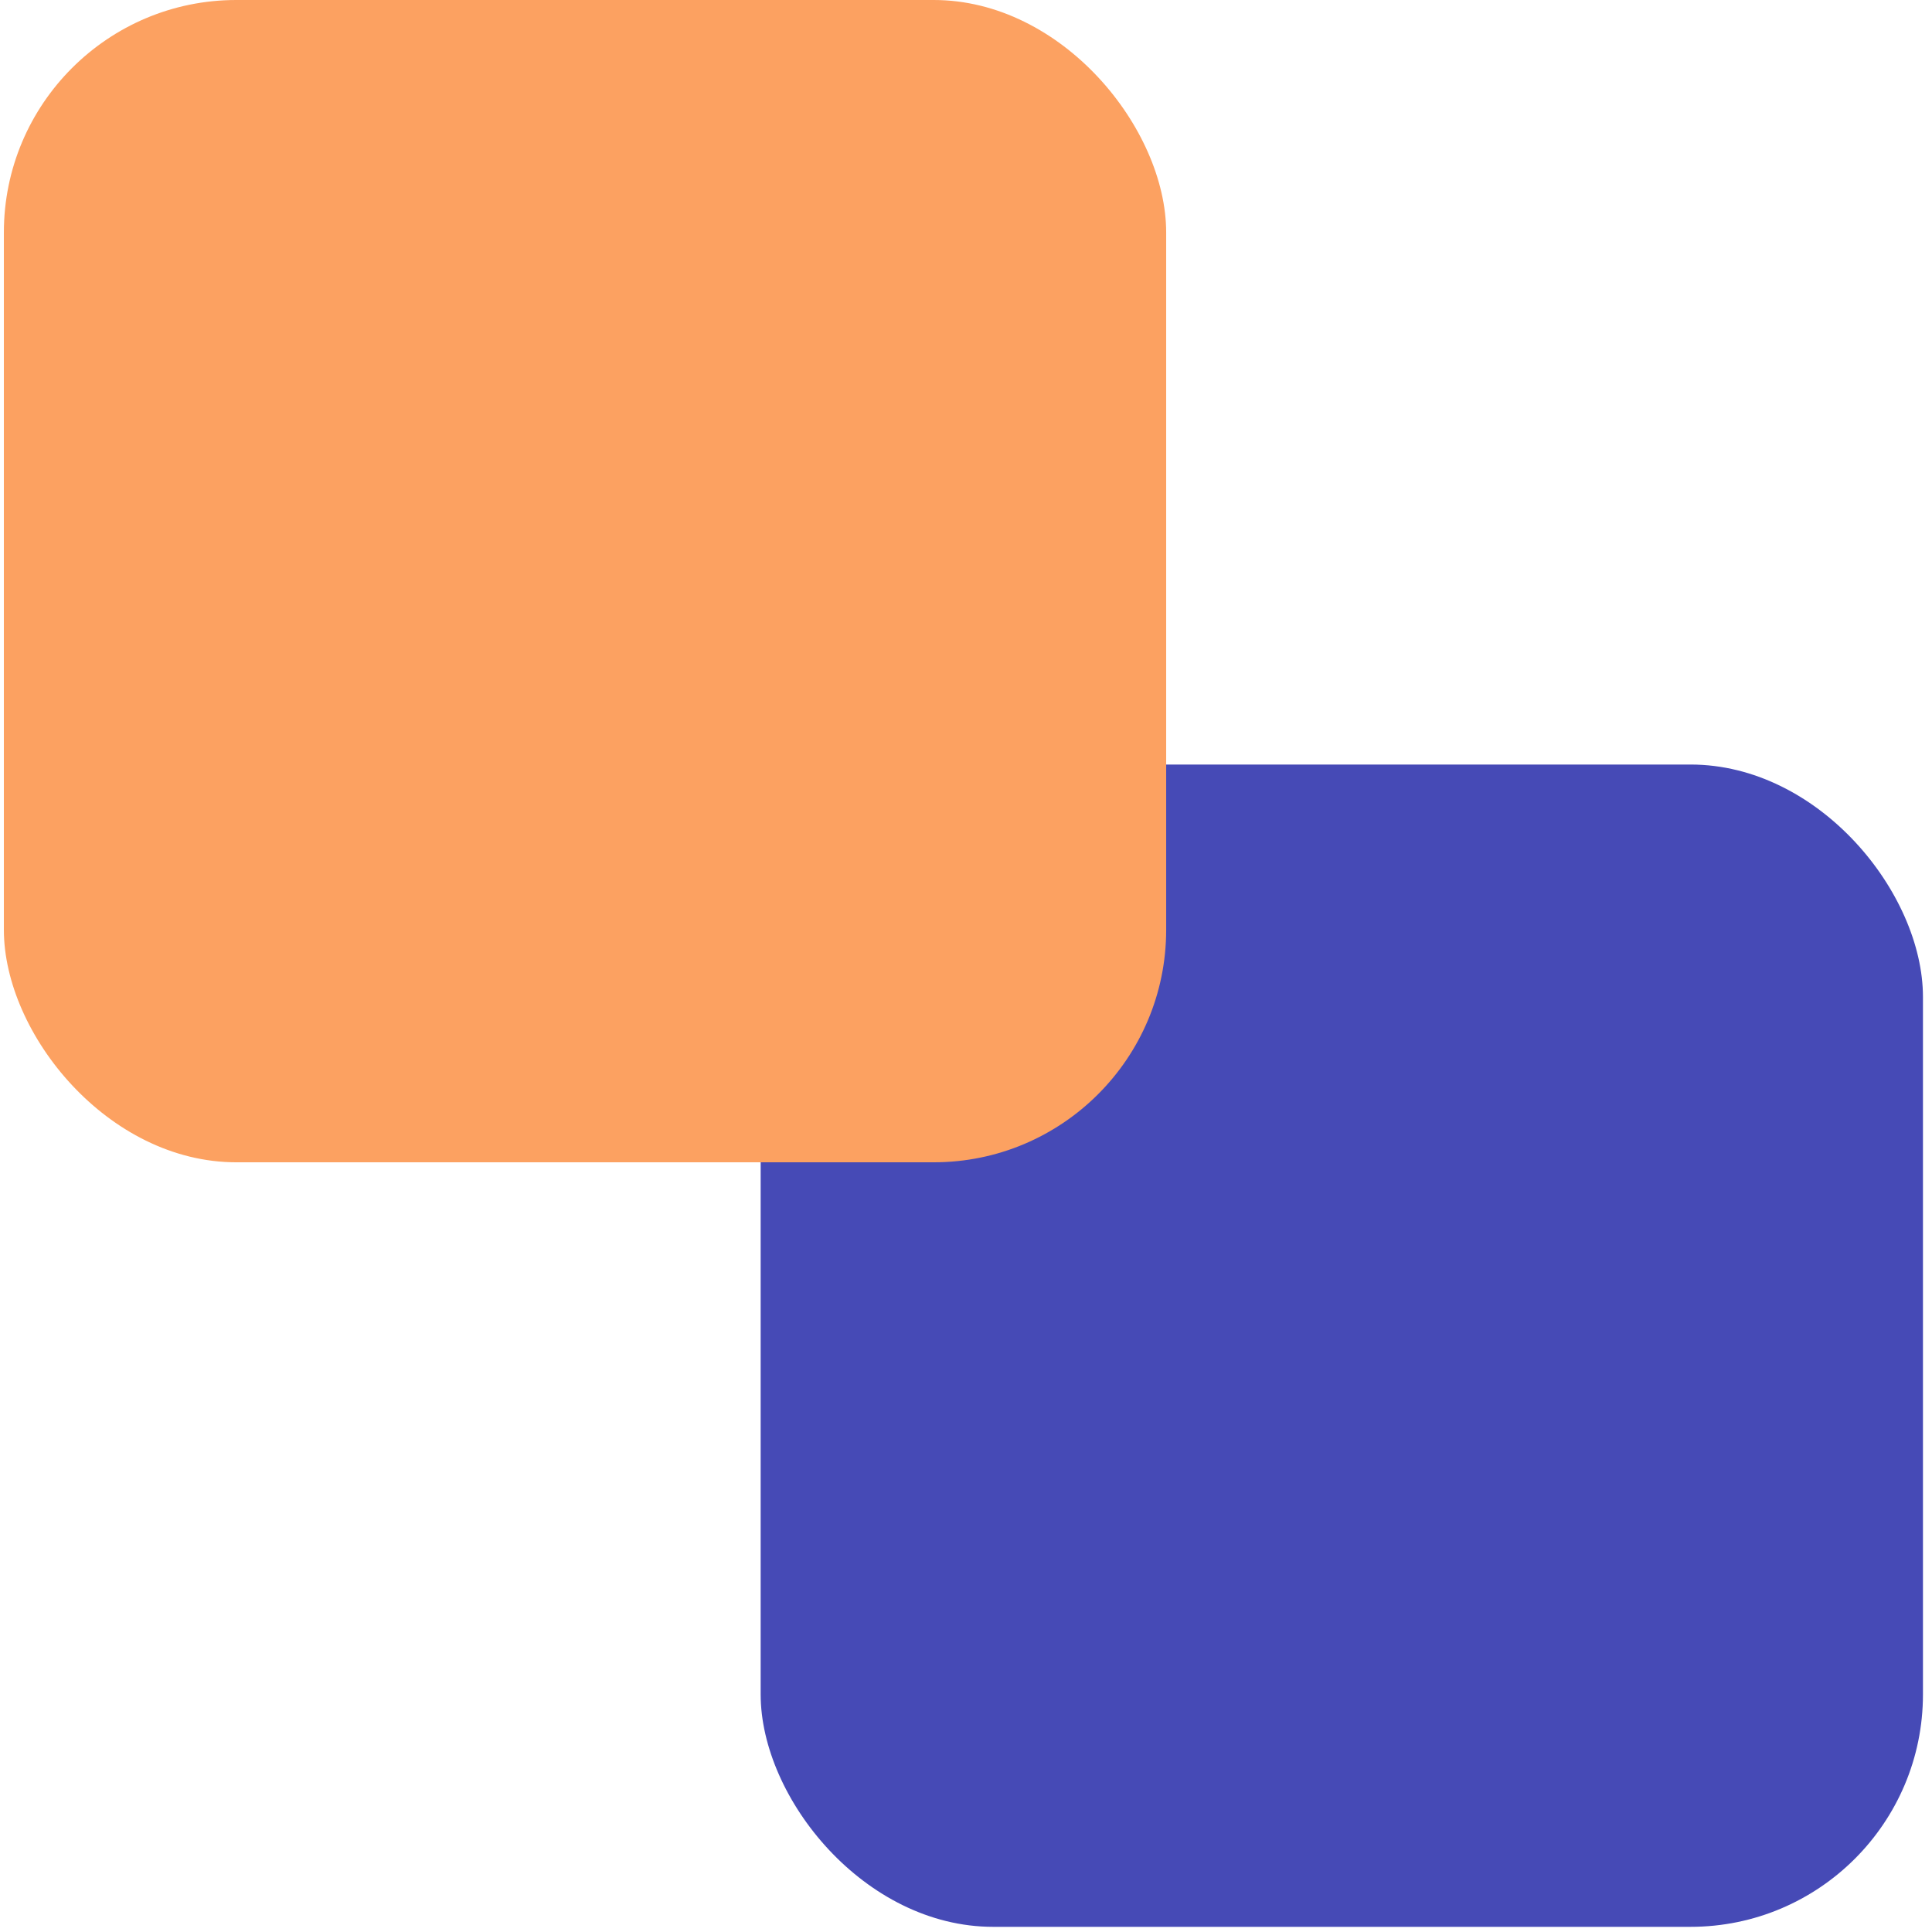
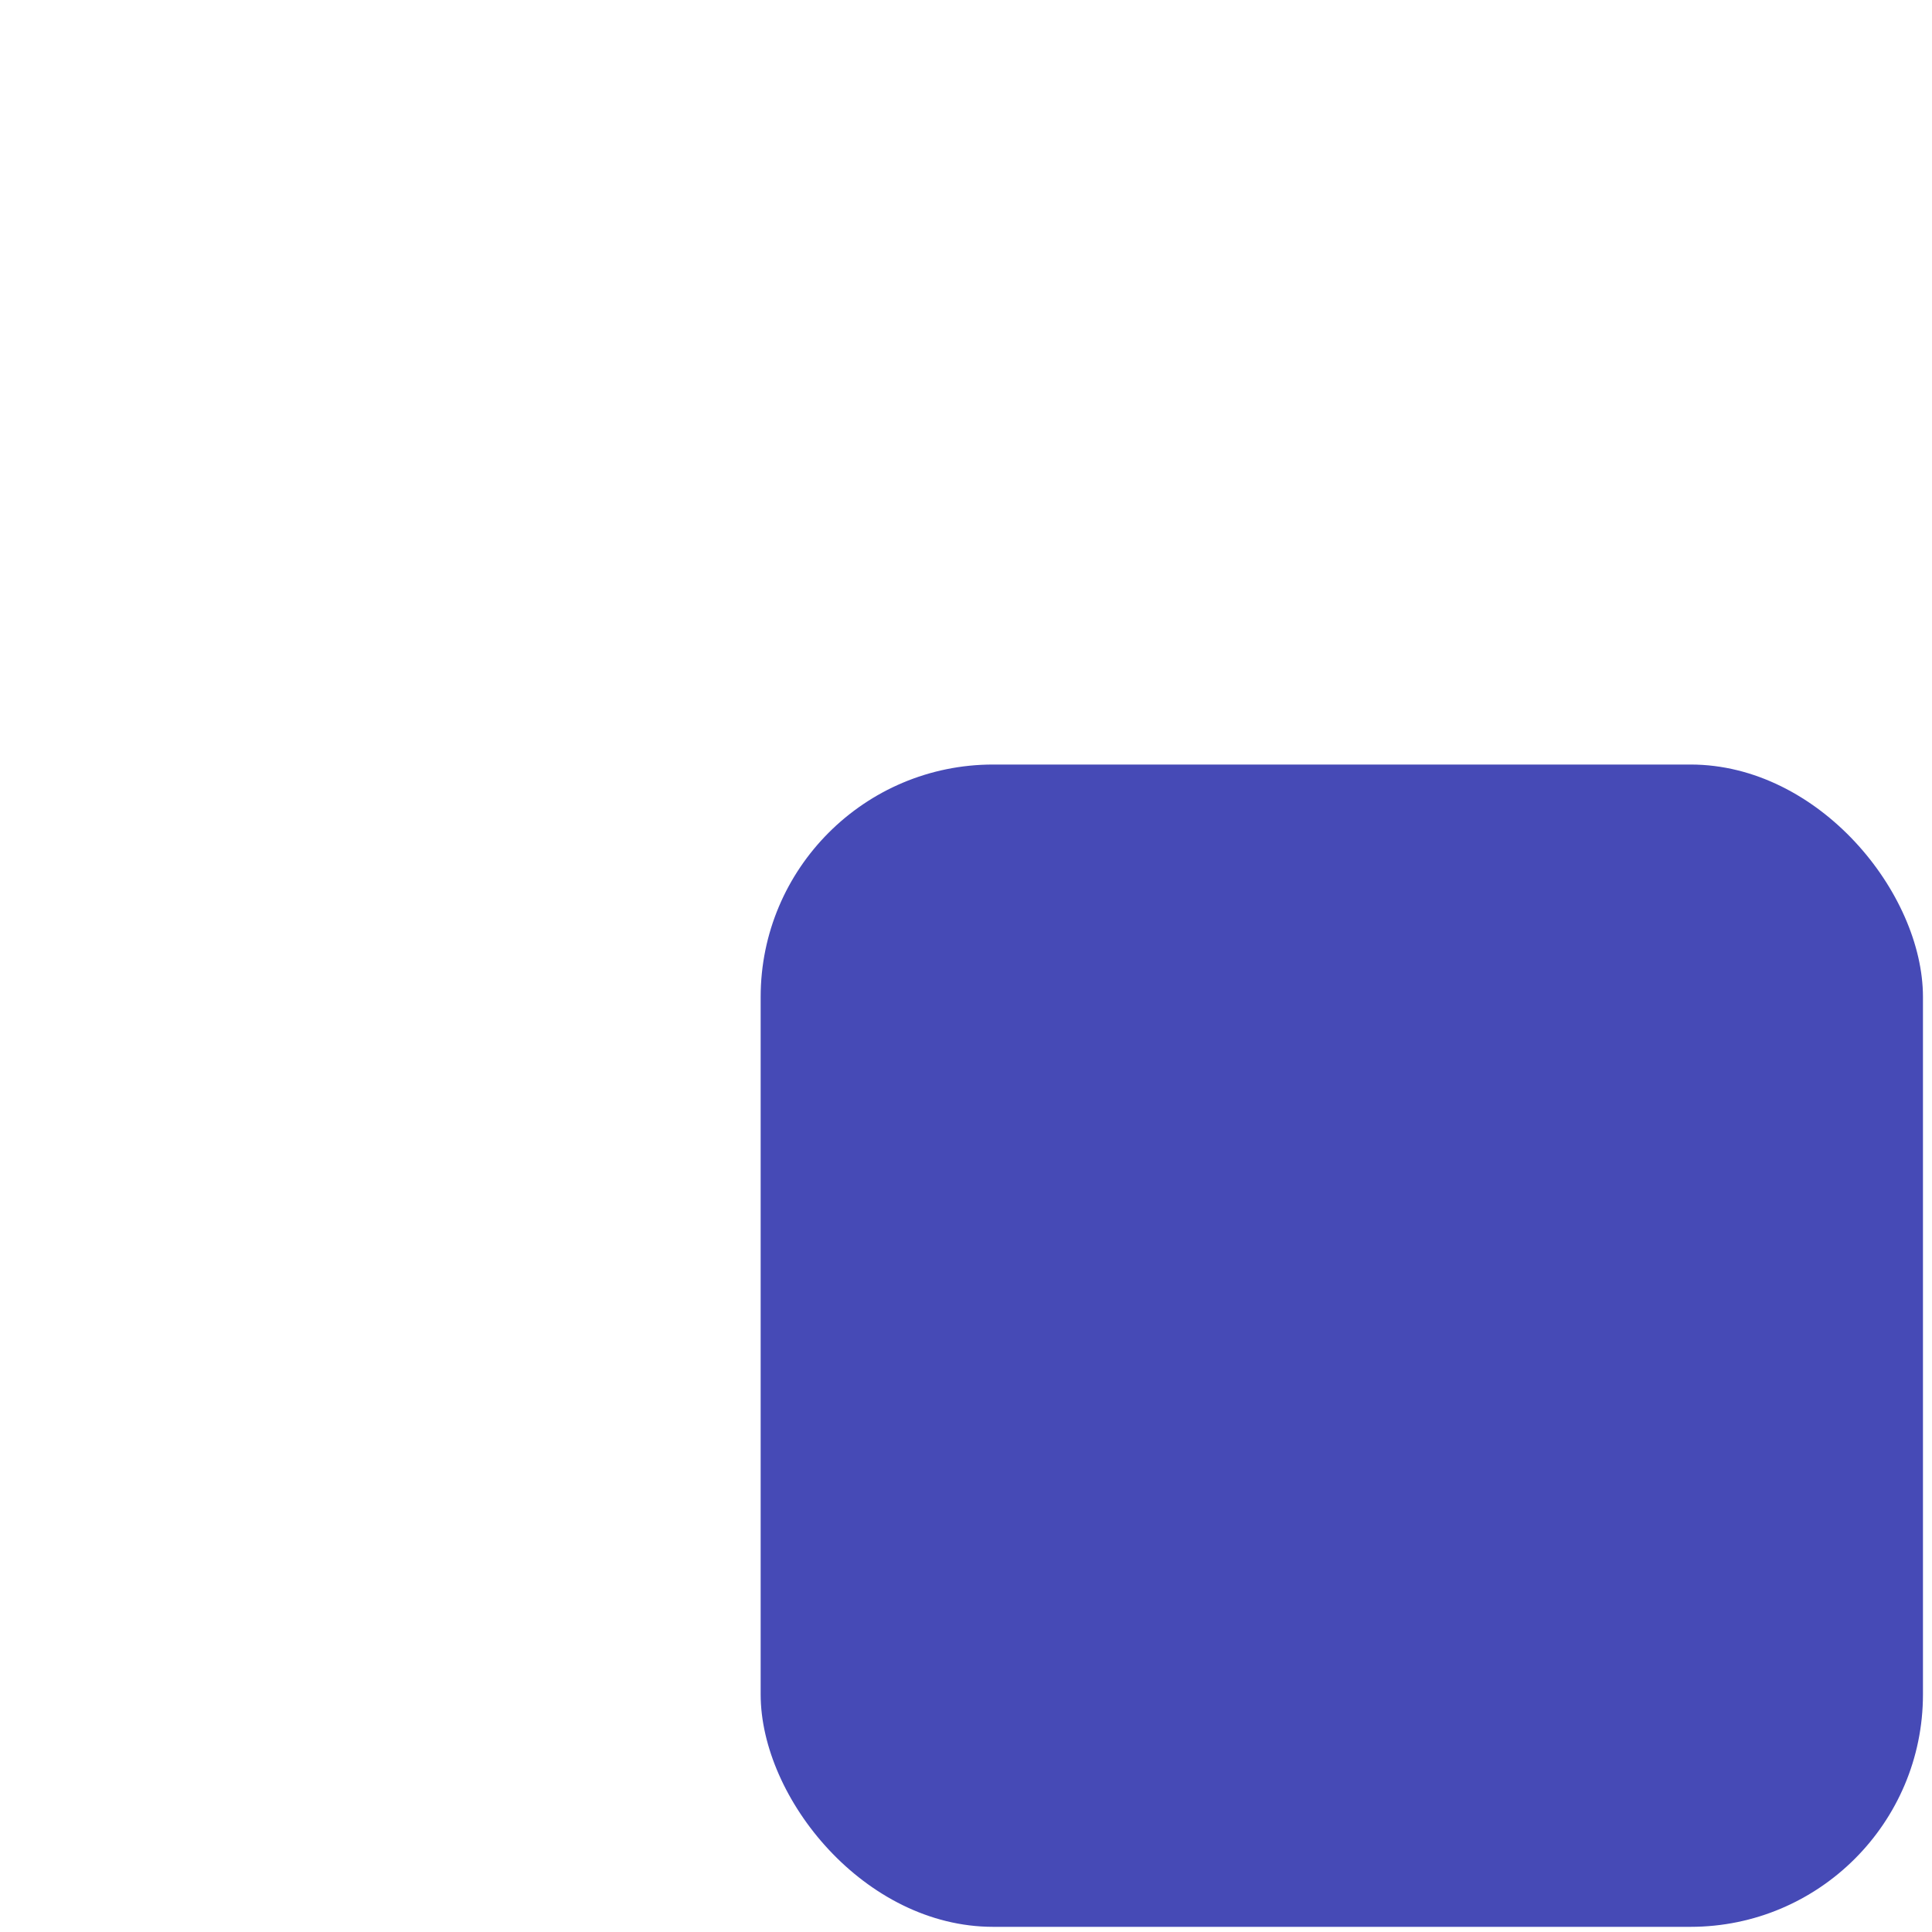
<svg xmlns="http://www.w3.org/2000/svg" height="187" viewBox="0 0 187 187" width="187">
  <g fill="none" fill-rule="evenodd">
    <rect fill="#464AB6" height="112.5" rx="22.5" width="112.5" x="73.625" y="74" />
-     <rect fill="#FCA161" height="112.5" rx="22.5" width="112.5" x=".375" />
  </g>
</svg>